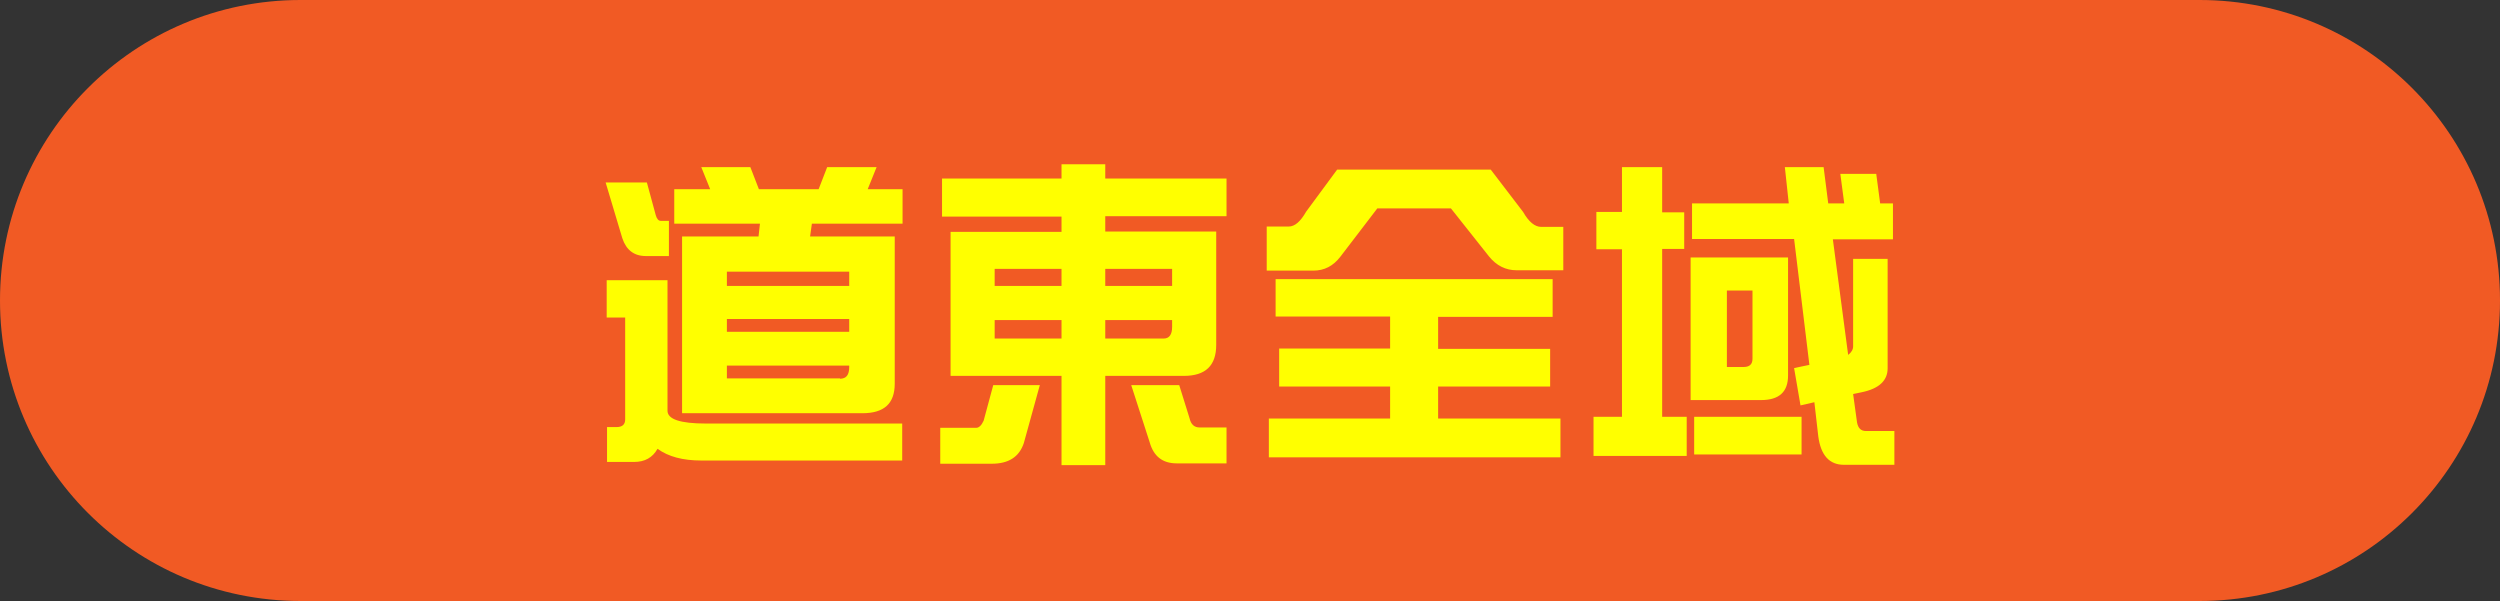
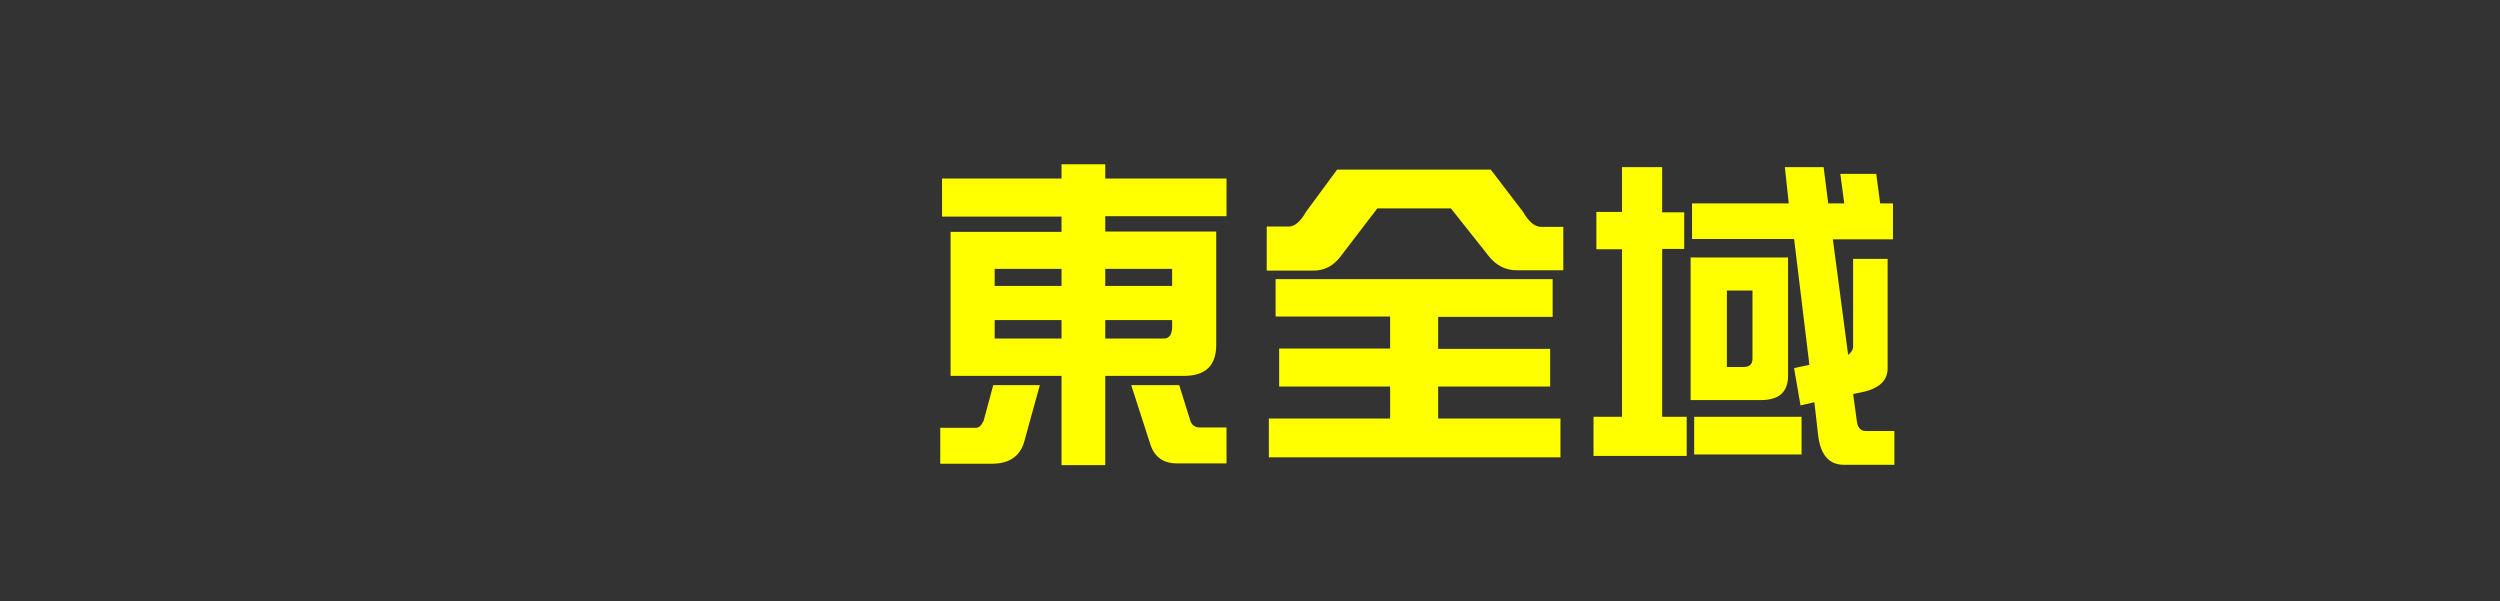
<svg xmlns="http://www.w3.org/2000/svg" version="1.1" id="レイヤー_1" x="0px" y="0px" viewBox="0 0 703 169" style="enable-background:new 0 0 703 169;" xml:space="preserve">
  <rect x="0" y="0" width="703" height="169" fill="#333333" stroke="none" />
  <style type="text/css">
	.st0{fill:#F15A24;}
	.st1{fill:#FFFF00;}
</style>
  <g>
-     <path class="st0" d="M618.5,169h-534C37.8,169,0,131.2,0,84.5v0C0,37.8,37.8,0,84.5,0h534C665.2,0,703,37.8,703,84.5v0   C703,131.2,665.2,169,618.5,169z" />
    <g>
-       <path class="st1" d="M170.3,51.3h11.6l2.5,9.2c0.3,1.1,0.8,1.6,1.4,1.6h2.3v9.9h-6.5c-3.3,0-5.5-1.7-6.6-5L170.3,51.3z     M170.6,78.8h17.1v36.7c0,2.4,3.6,3.6,10.8,3.6h55.2v10.4h-56.5c-5.2,0-9.3-1.1-12.3-3.3c-1.4,2.5-3.6,3.7-6.6,3.7h-7.6v-9.8h2.6    c1.7,0,2.5-0.7,2.5-2.2V89.3h-5.2V78.8z M197.2,47h13.8l2.4,6.2h16.8l2.4-6.2h13.9l-2.5,6.2h9.8v9.7h-25.5l-0.5,3.6h23.8v41.4    c0,5.6-3,8.3-9.1,8.3h-50.7V66.5h21.5l0.4-3.6h-24.1v-9.7h10.1L197.2,47z M204.4,80.4h34.4v-4h-34.4V80.4z M204.4,93.3h34.4v-3.6    h-34.4V93.3z M236.2,106.5c1.8,0,2.6-1.1,2.6-3.3v-0.4h-34.4v3.6H236.2z" />
      <path class="st1" d="M279.3,108.3h13.1l-4.5,16.3c-1.3,3.9-4.3,5.8-9,5.8h-14.5v-10.1h10.1c0.8,0,1.5-0.7,2.1-2L279.3,108.3z     M344.9,50.2v10.6h-34.1v4.3h31.2V97c0,5.8-3,8.7-9.1,8.7h-22.1v25.1h-12.3v-25.1h-31.2V65.2h31.2v-4.3h-33.6V50.2h33.6v-4h12.3v4    H344.9z M279.7,80.4h18.8v-4.8h-18.8V80.4z M298.5,95.2v-5.2h-18.8v5.2H298.5z M310.8,75.6v4.8h18.8v-4.8H310.8z M327.2,95.2    c1.6,0,2.4-1.1,2.4-3.3v-1.9h-18.8v5.2H327.2z M318.1,108.3h13.5l2.9,9.3c0.4,1.8,1.4,2.6,2.8,2.6h7.6v10.1h-14    c-4,0-6.5-2-7.6-5.9L318.1,108.3z" />
      <path class="st1" d="M376,47.7h43.2l9.1,11.9c1.6,2.8,3.3,4.2,5.1,4.2h6.2V76h-13.1c-3.1,0-5.7-1.3-7.8-3.9L408,58.6h-20.7    l-10.4,13.6c-2,2.6-4.5,3.9-7.6,3.9h-13.1V63.7h6.2c1.7,0,3.3-1.4,4.9-4.2L376,47.7z M436.6,78.5v10.6h-32.2v9h31.5v10.6h-31.5v9    h34.4v10.9h-82v-10.9h34.1v-9h-31.2V98h31.2v-9h-32.2V78.5H436.6z" />
      <path class="st1" d="M473.6,59.6v10.4h-6.2v47.2h6.9v11h-26.2v-11h8V70.1h-7.2V59.6h7.2V47h11.3v12.7H473.6z M475.4,72.4h27.4    v33.2c0,4.6-2.5,6.9-7.6,6.9h-19.8V72.4z M532.3,57.2v10.1h-16.9l4.3,32.5c0.9-0.7,1.4-1.5,1.4-2.4V72.8h9.7v30.8    c0,3.4-2.4,5.7-7.3,6.7l-2.4,0.5l1.1,8c0.3,1.6,1.1,2.4,2.5,2.4h8v9.5h-14.2c-4.1,0-6.5-2.7-7.2-8l-1.1-9.6l-3.9,0.9l-1.8-10.5    l4.3-0.9l-4.3-35.4h-28.7V57.2H503L501.9,47h10.9l1.3,10.2h4.5l-1.1-8.3h10.1l1.1,8.3H532.3z M506.6,117.2v10.6h-30.2v-10.6H506.6    z M490.3,103.2c1.7,0,2.5-0.8,2.5-2.3V81.7h-7.2v21.5H490.3z" />
    </g>
  </g>
</svg>